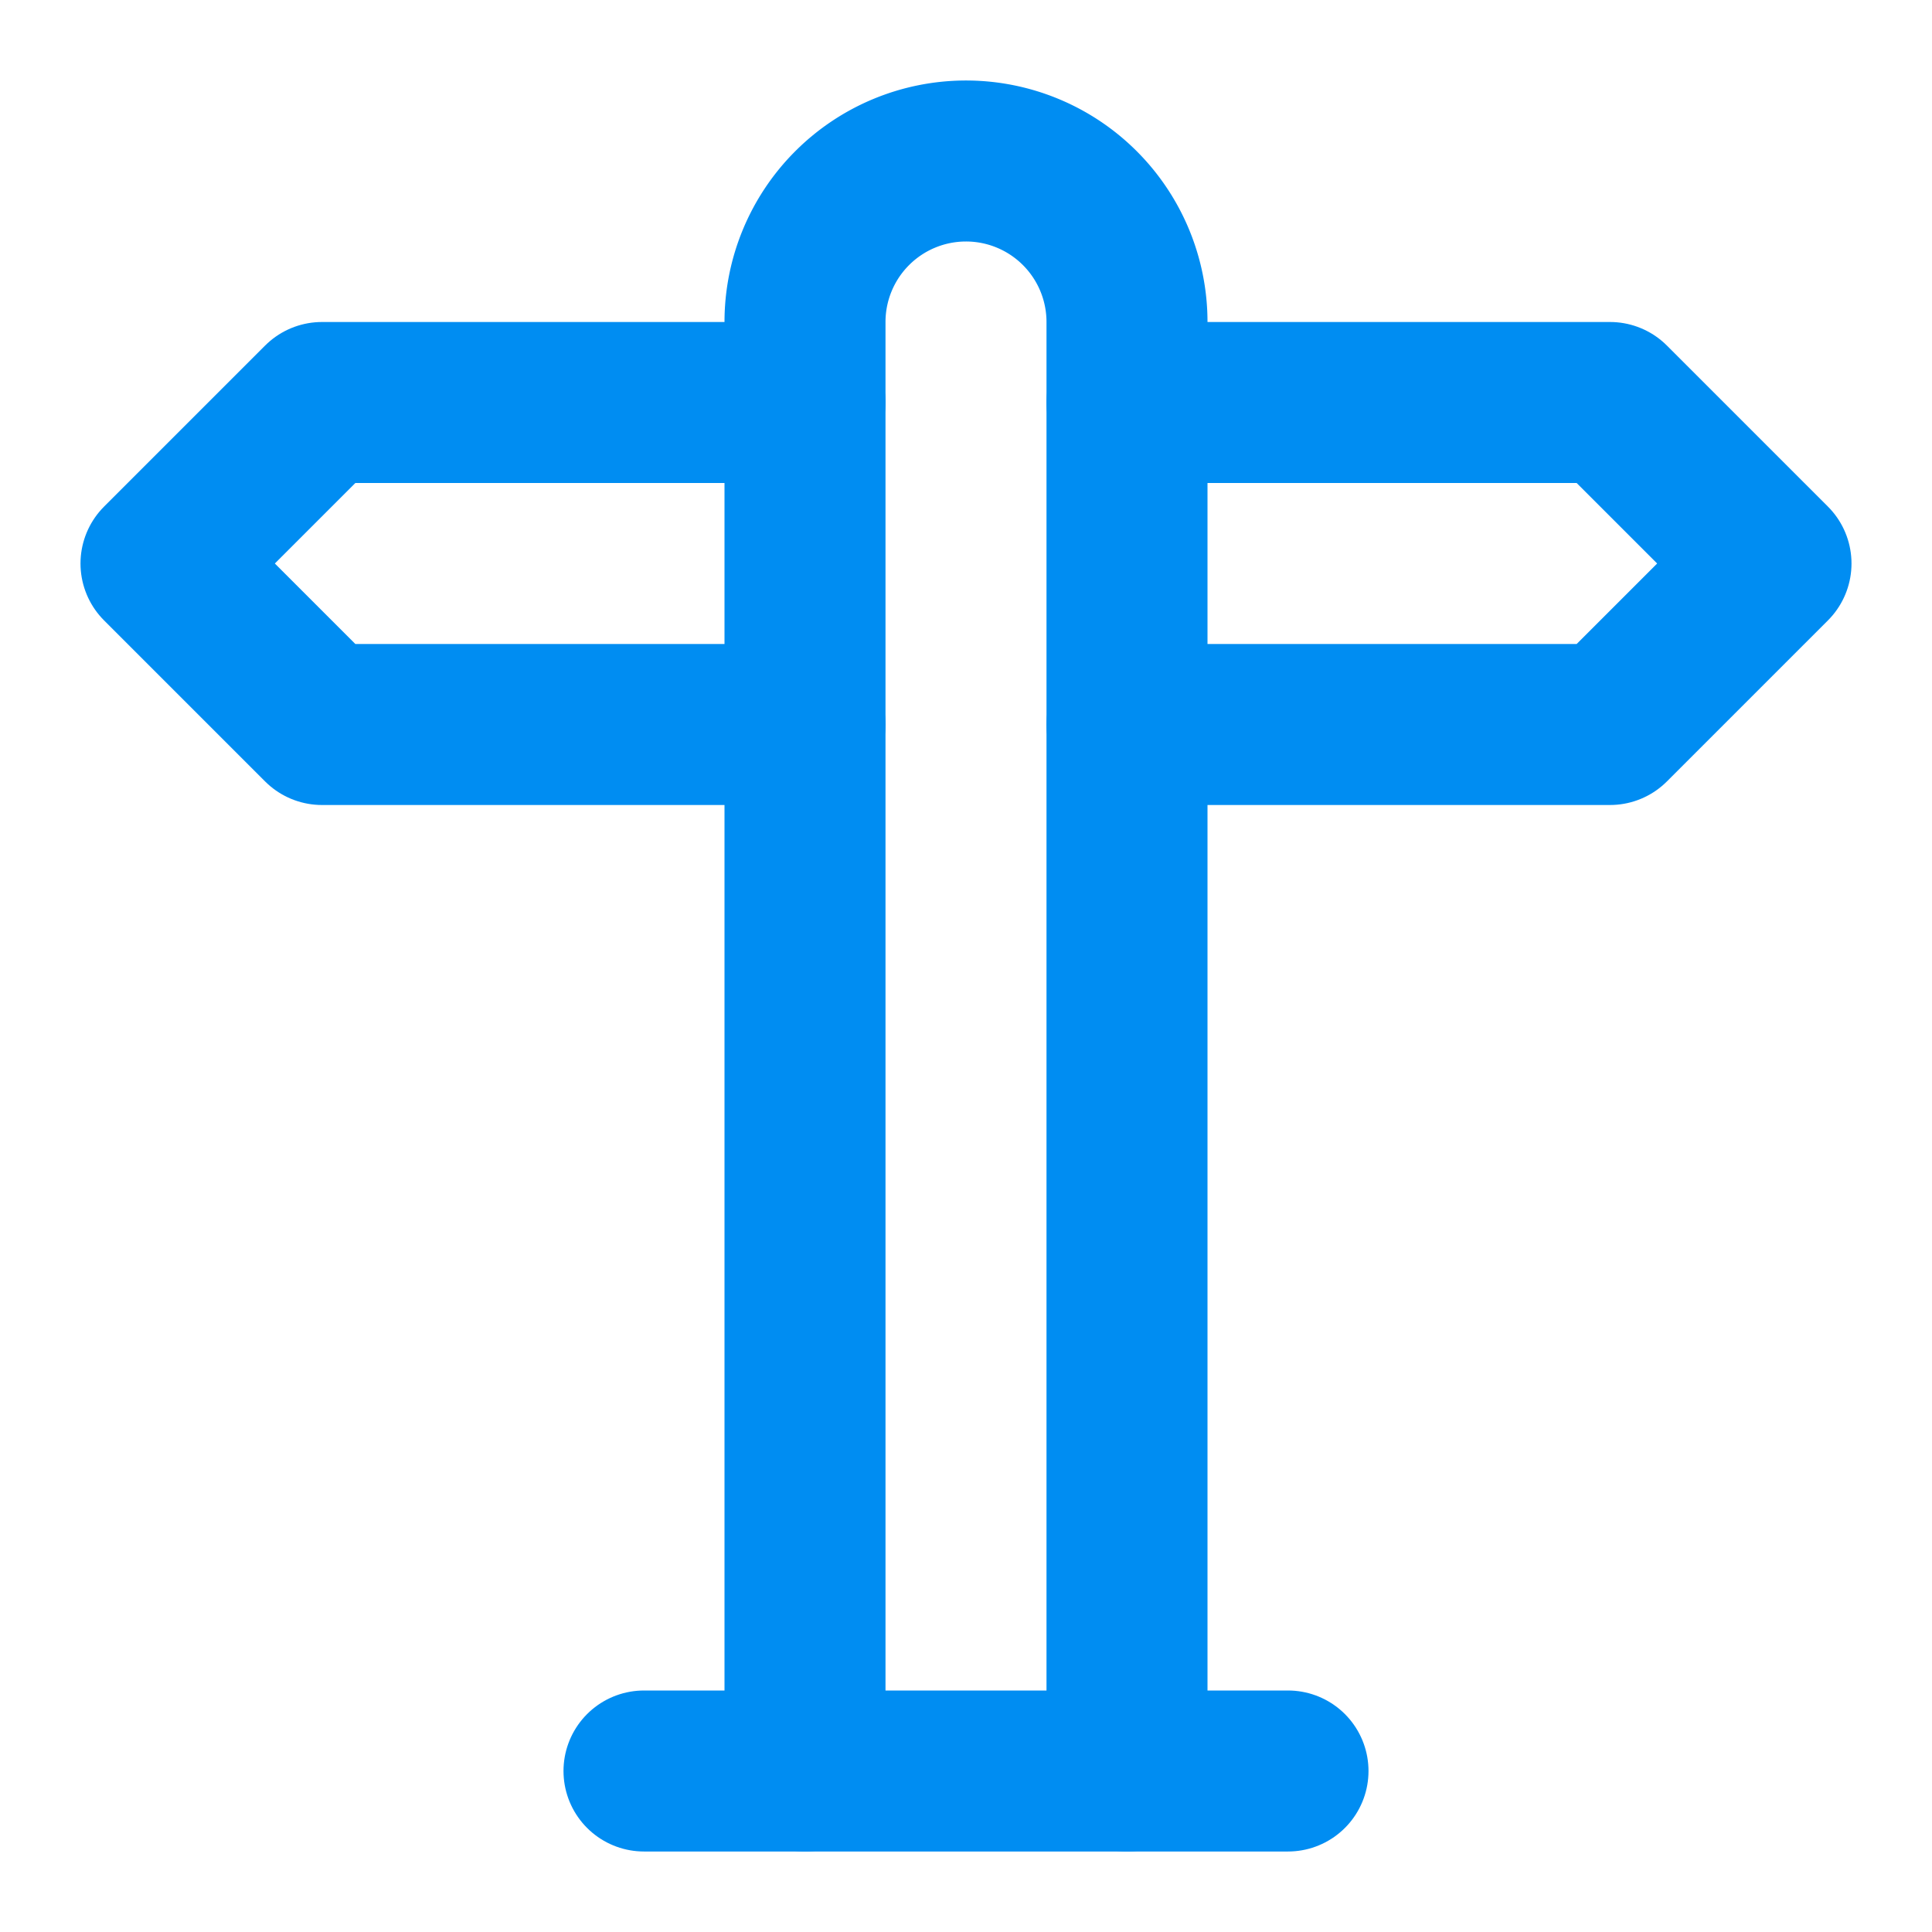
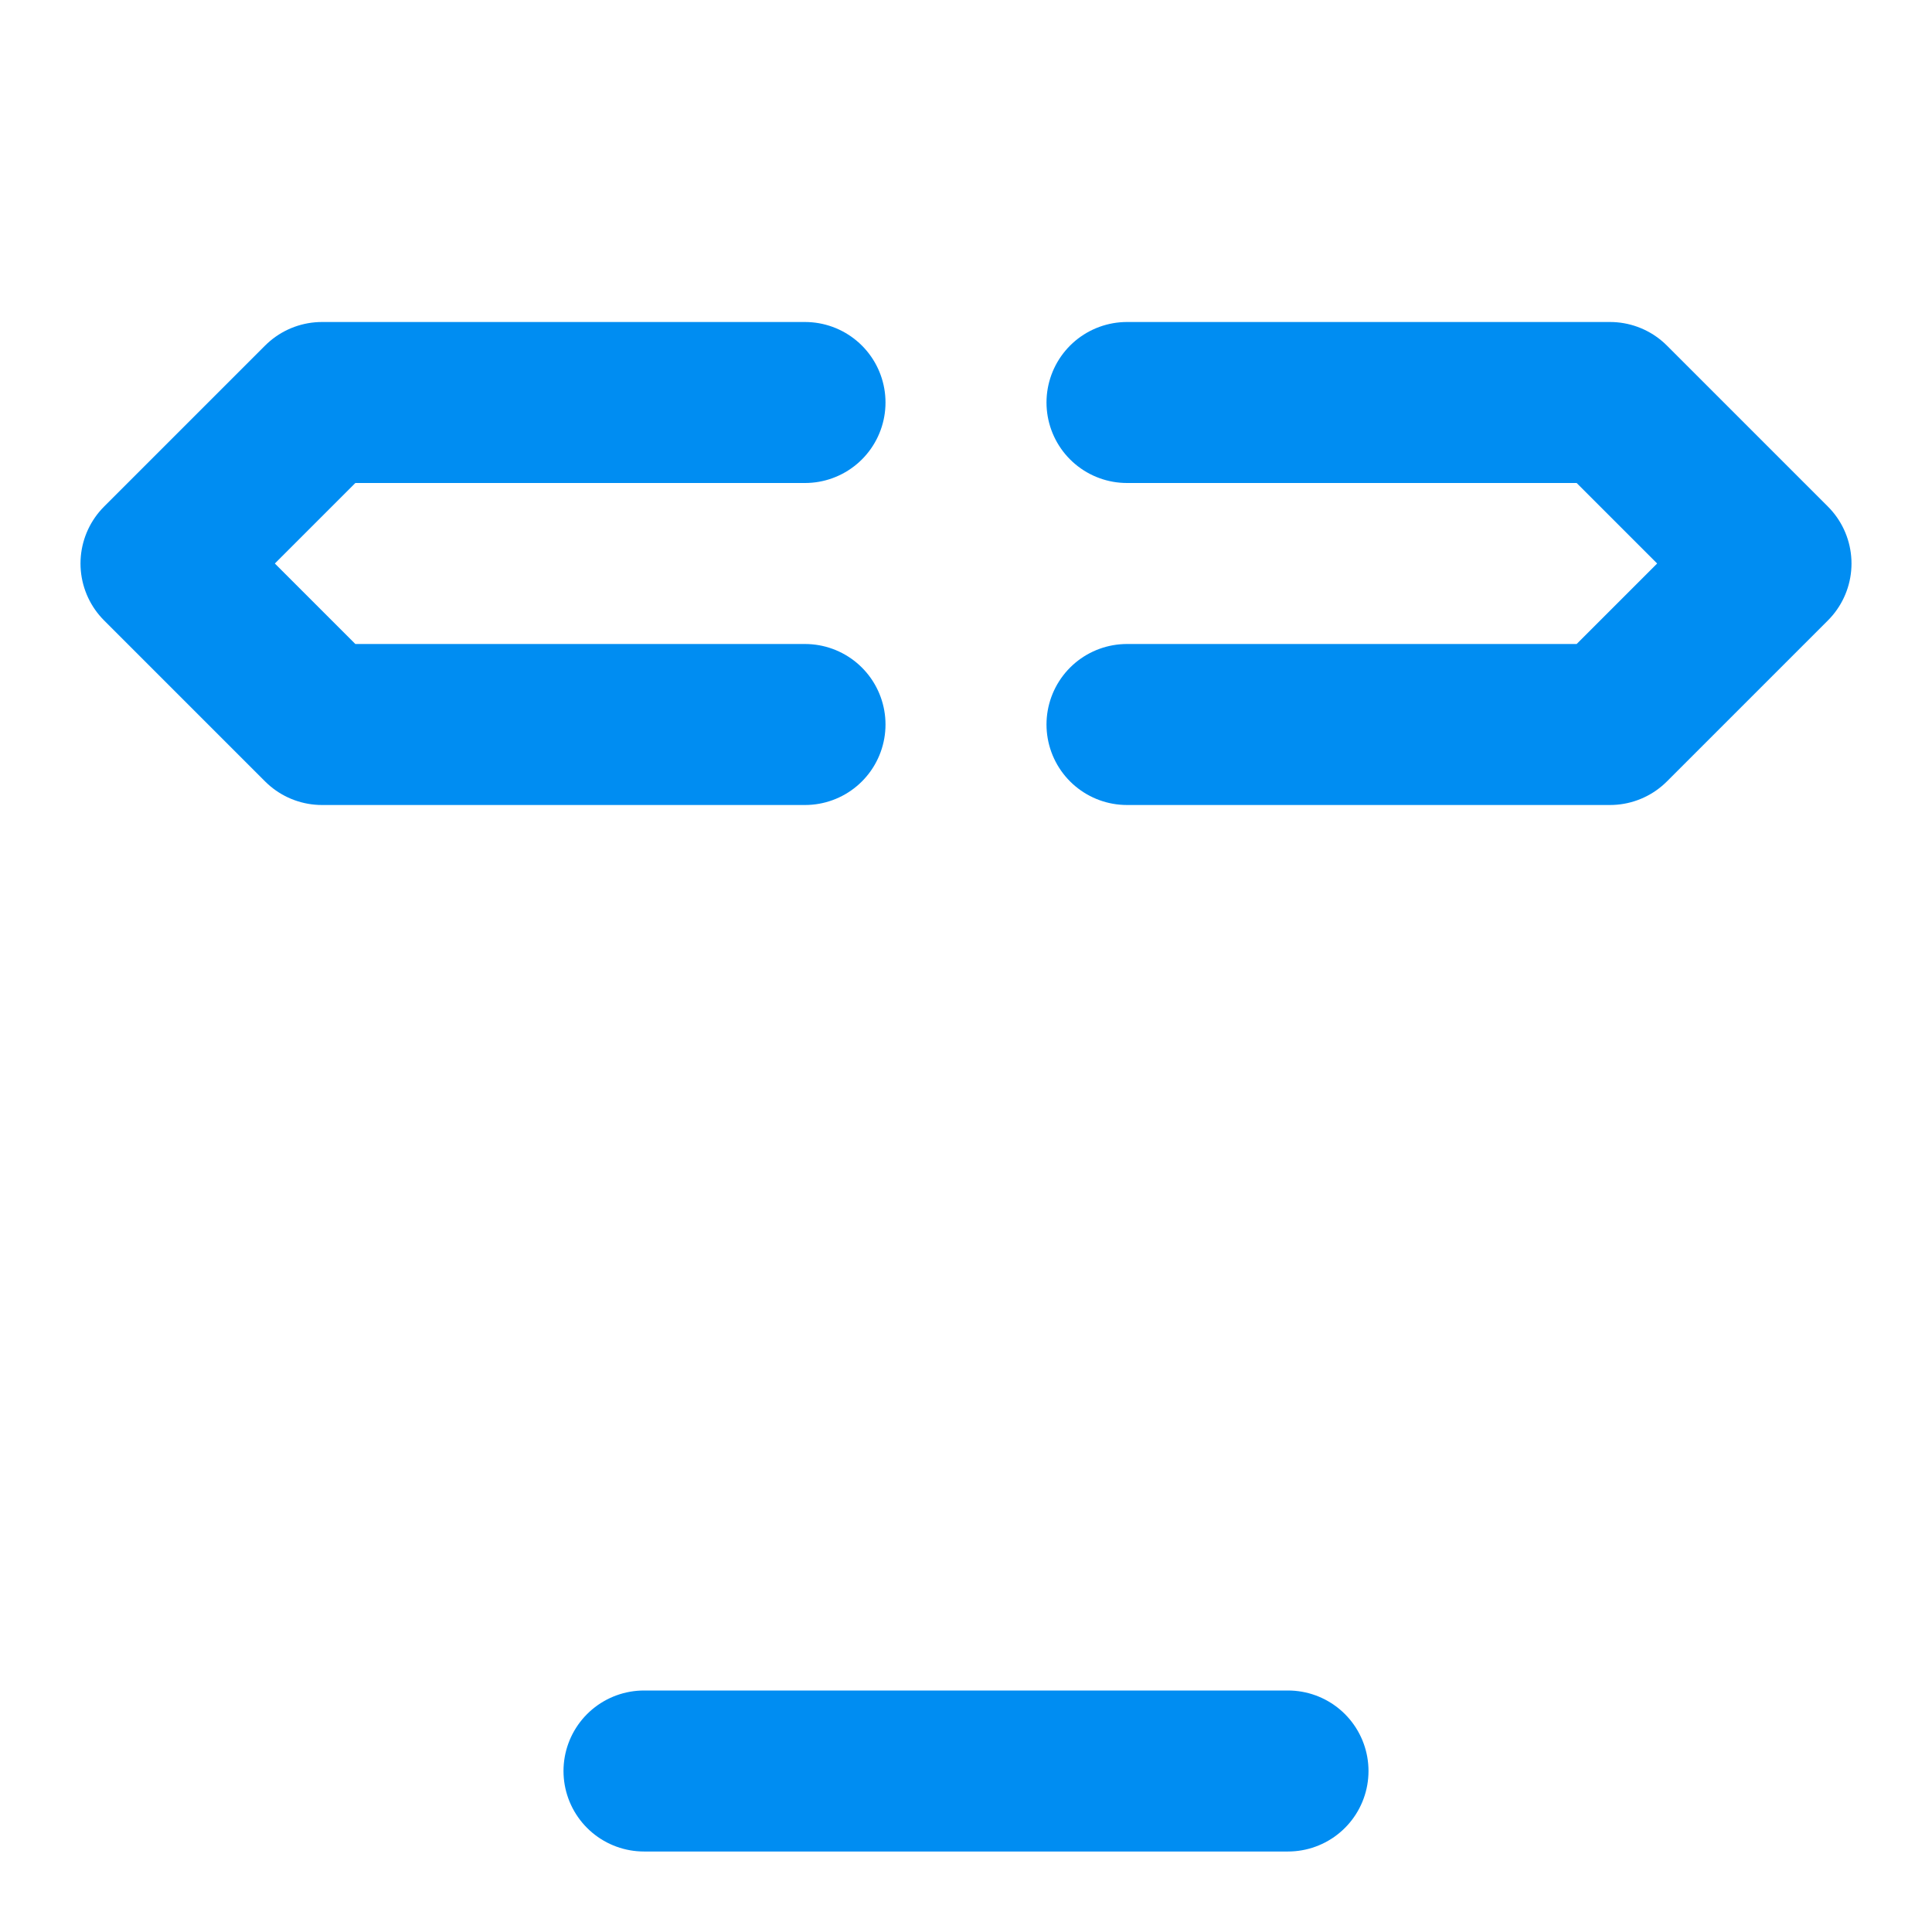
<svg xmlns="http://www.w3.org/2000/svg" width="24" height="24" viewBox="0 0 24 24" fill="none" stroke="#008df2" stroke-width="2" stroke-linecap="round" stroke-linejoin="round" class="lucide lucide-signpost-big-icon lucide-signpost-big">
  <path d="M10 9H4L2 7l2-2h6" />
  <path d="M14 5h6l2 2-2 2h-6" />
-   <path d="M10 22V4a2 2 0 1 1 4 0v18" />
  <path d="M8 22h8" />
</svg>